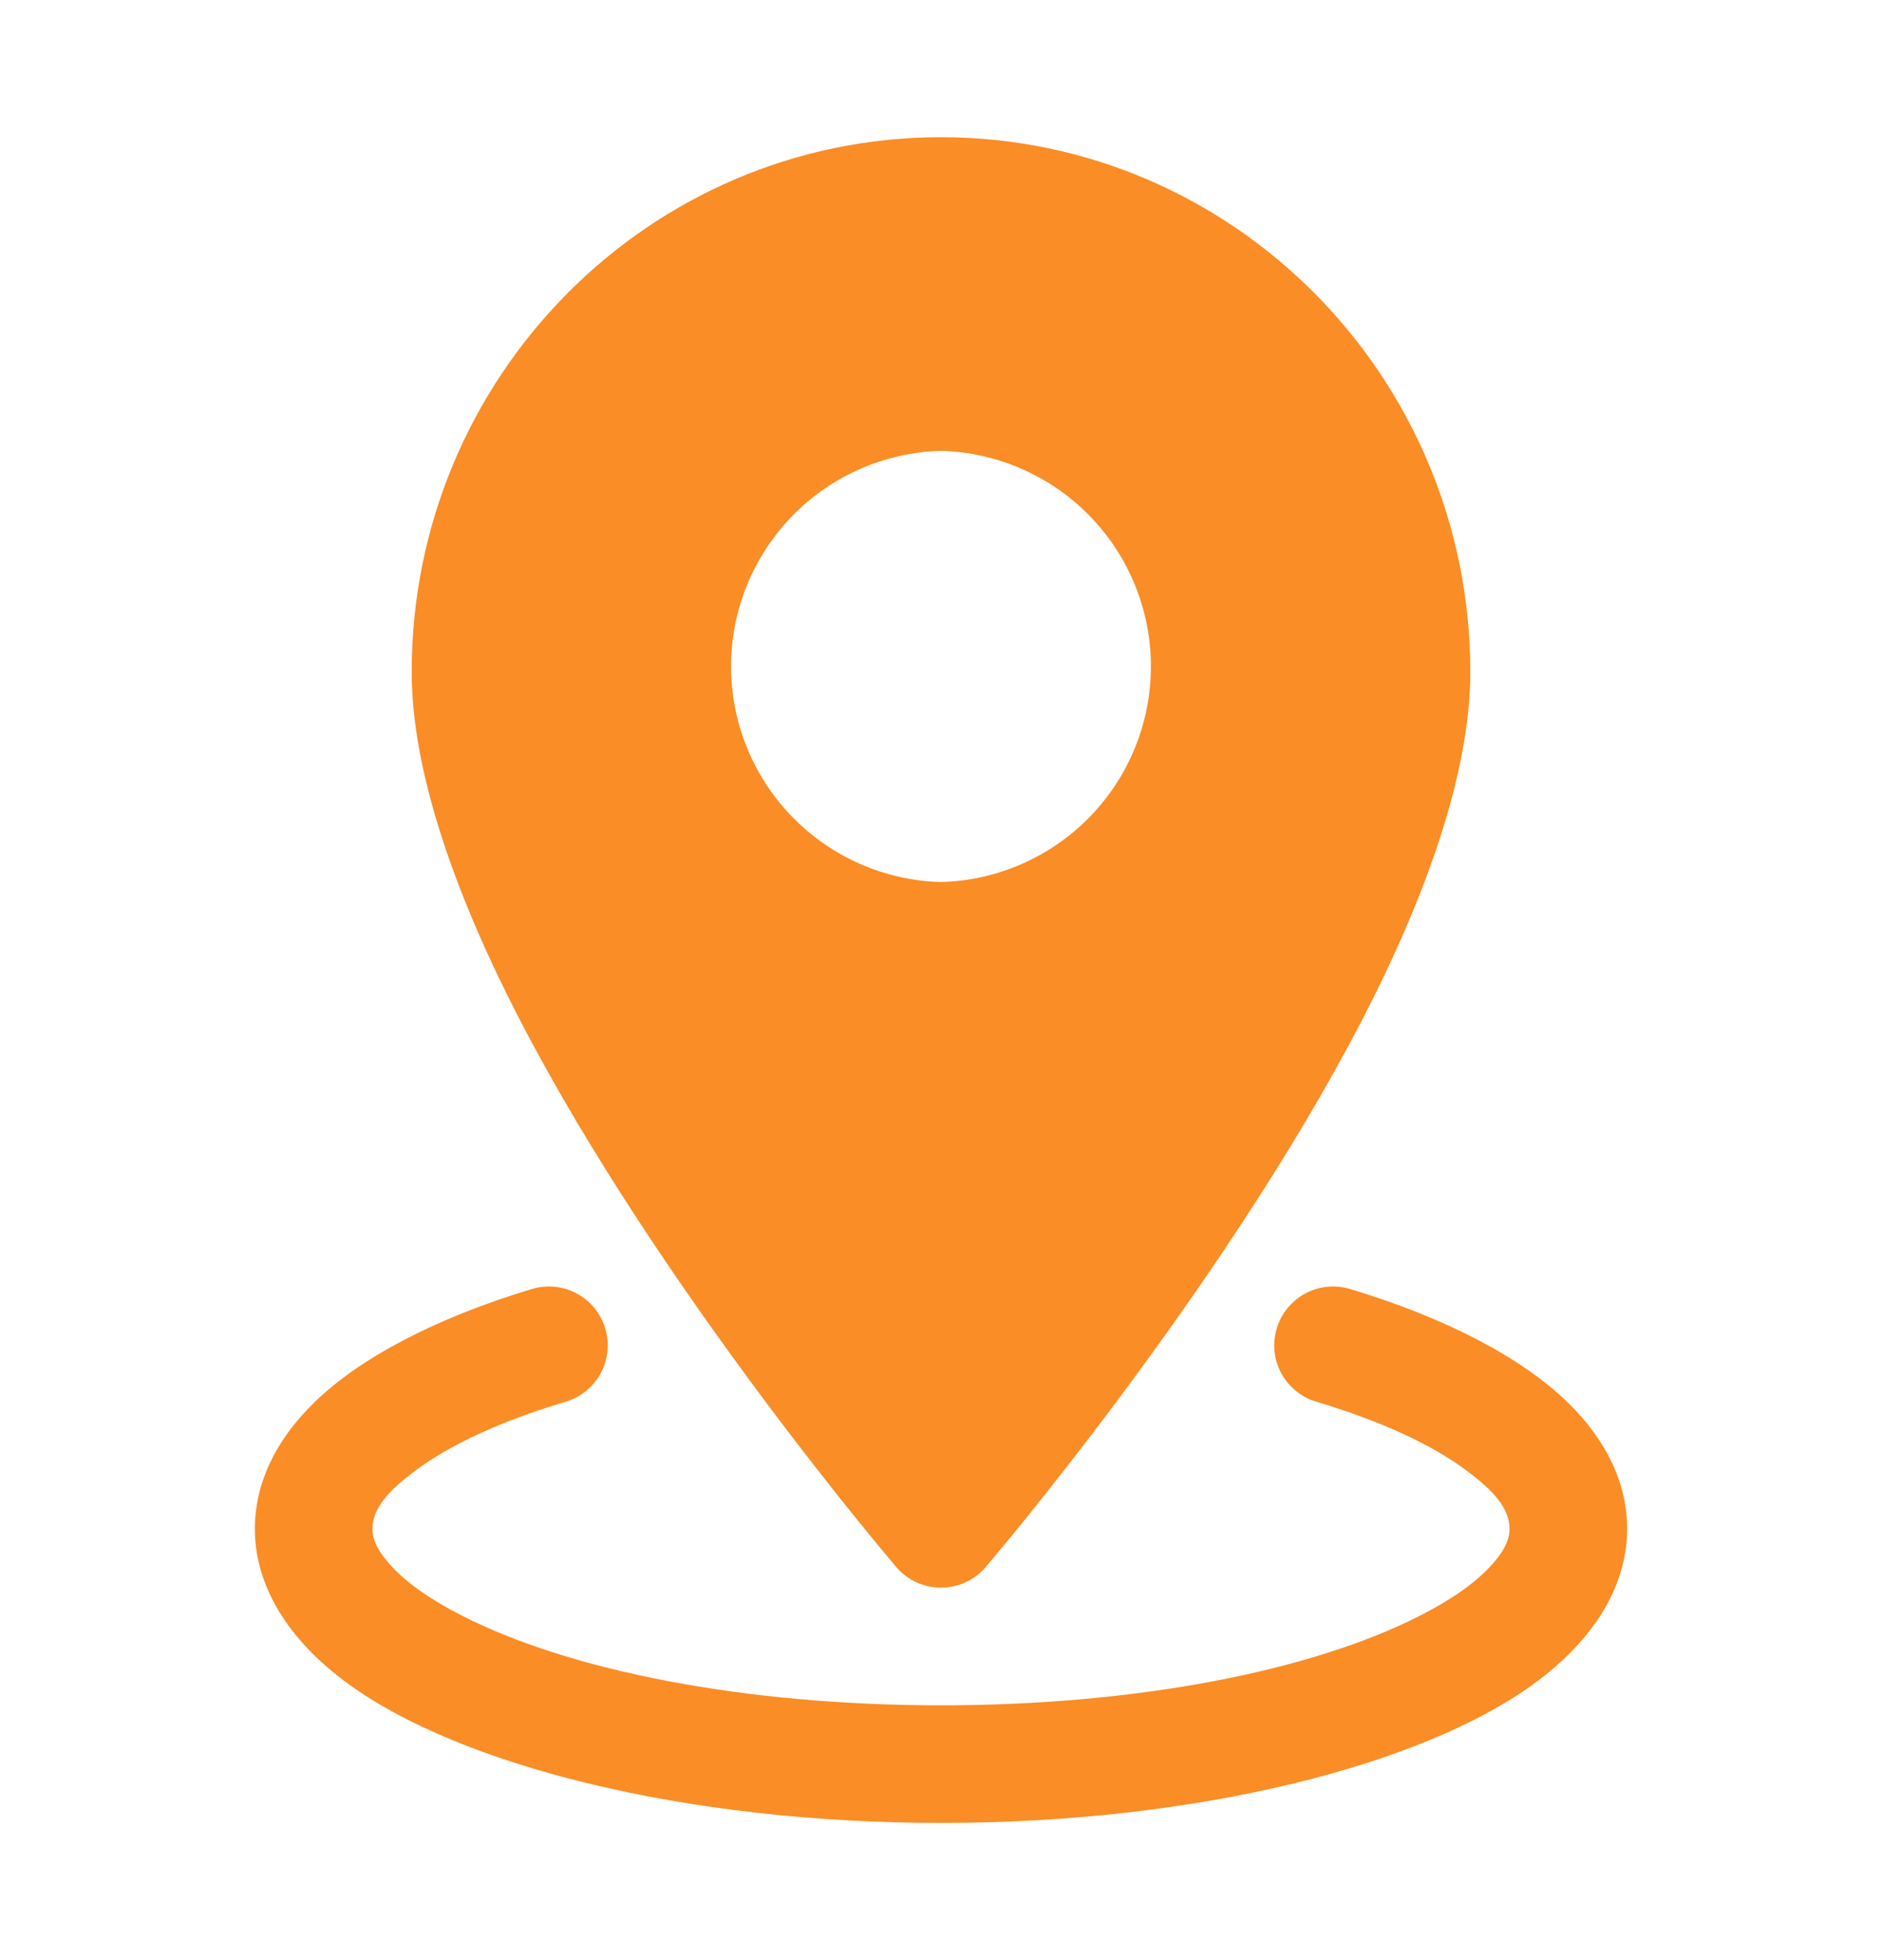
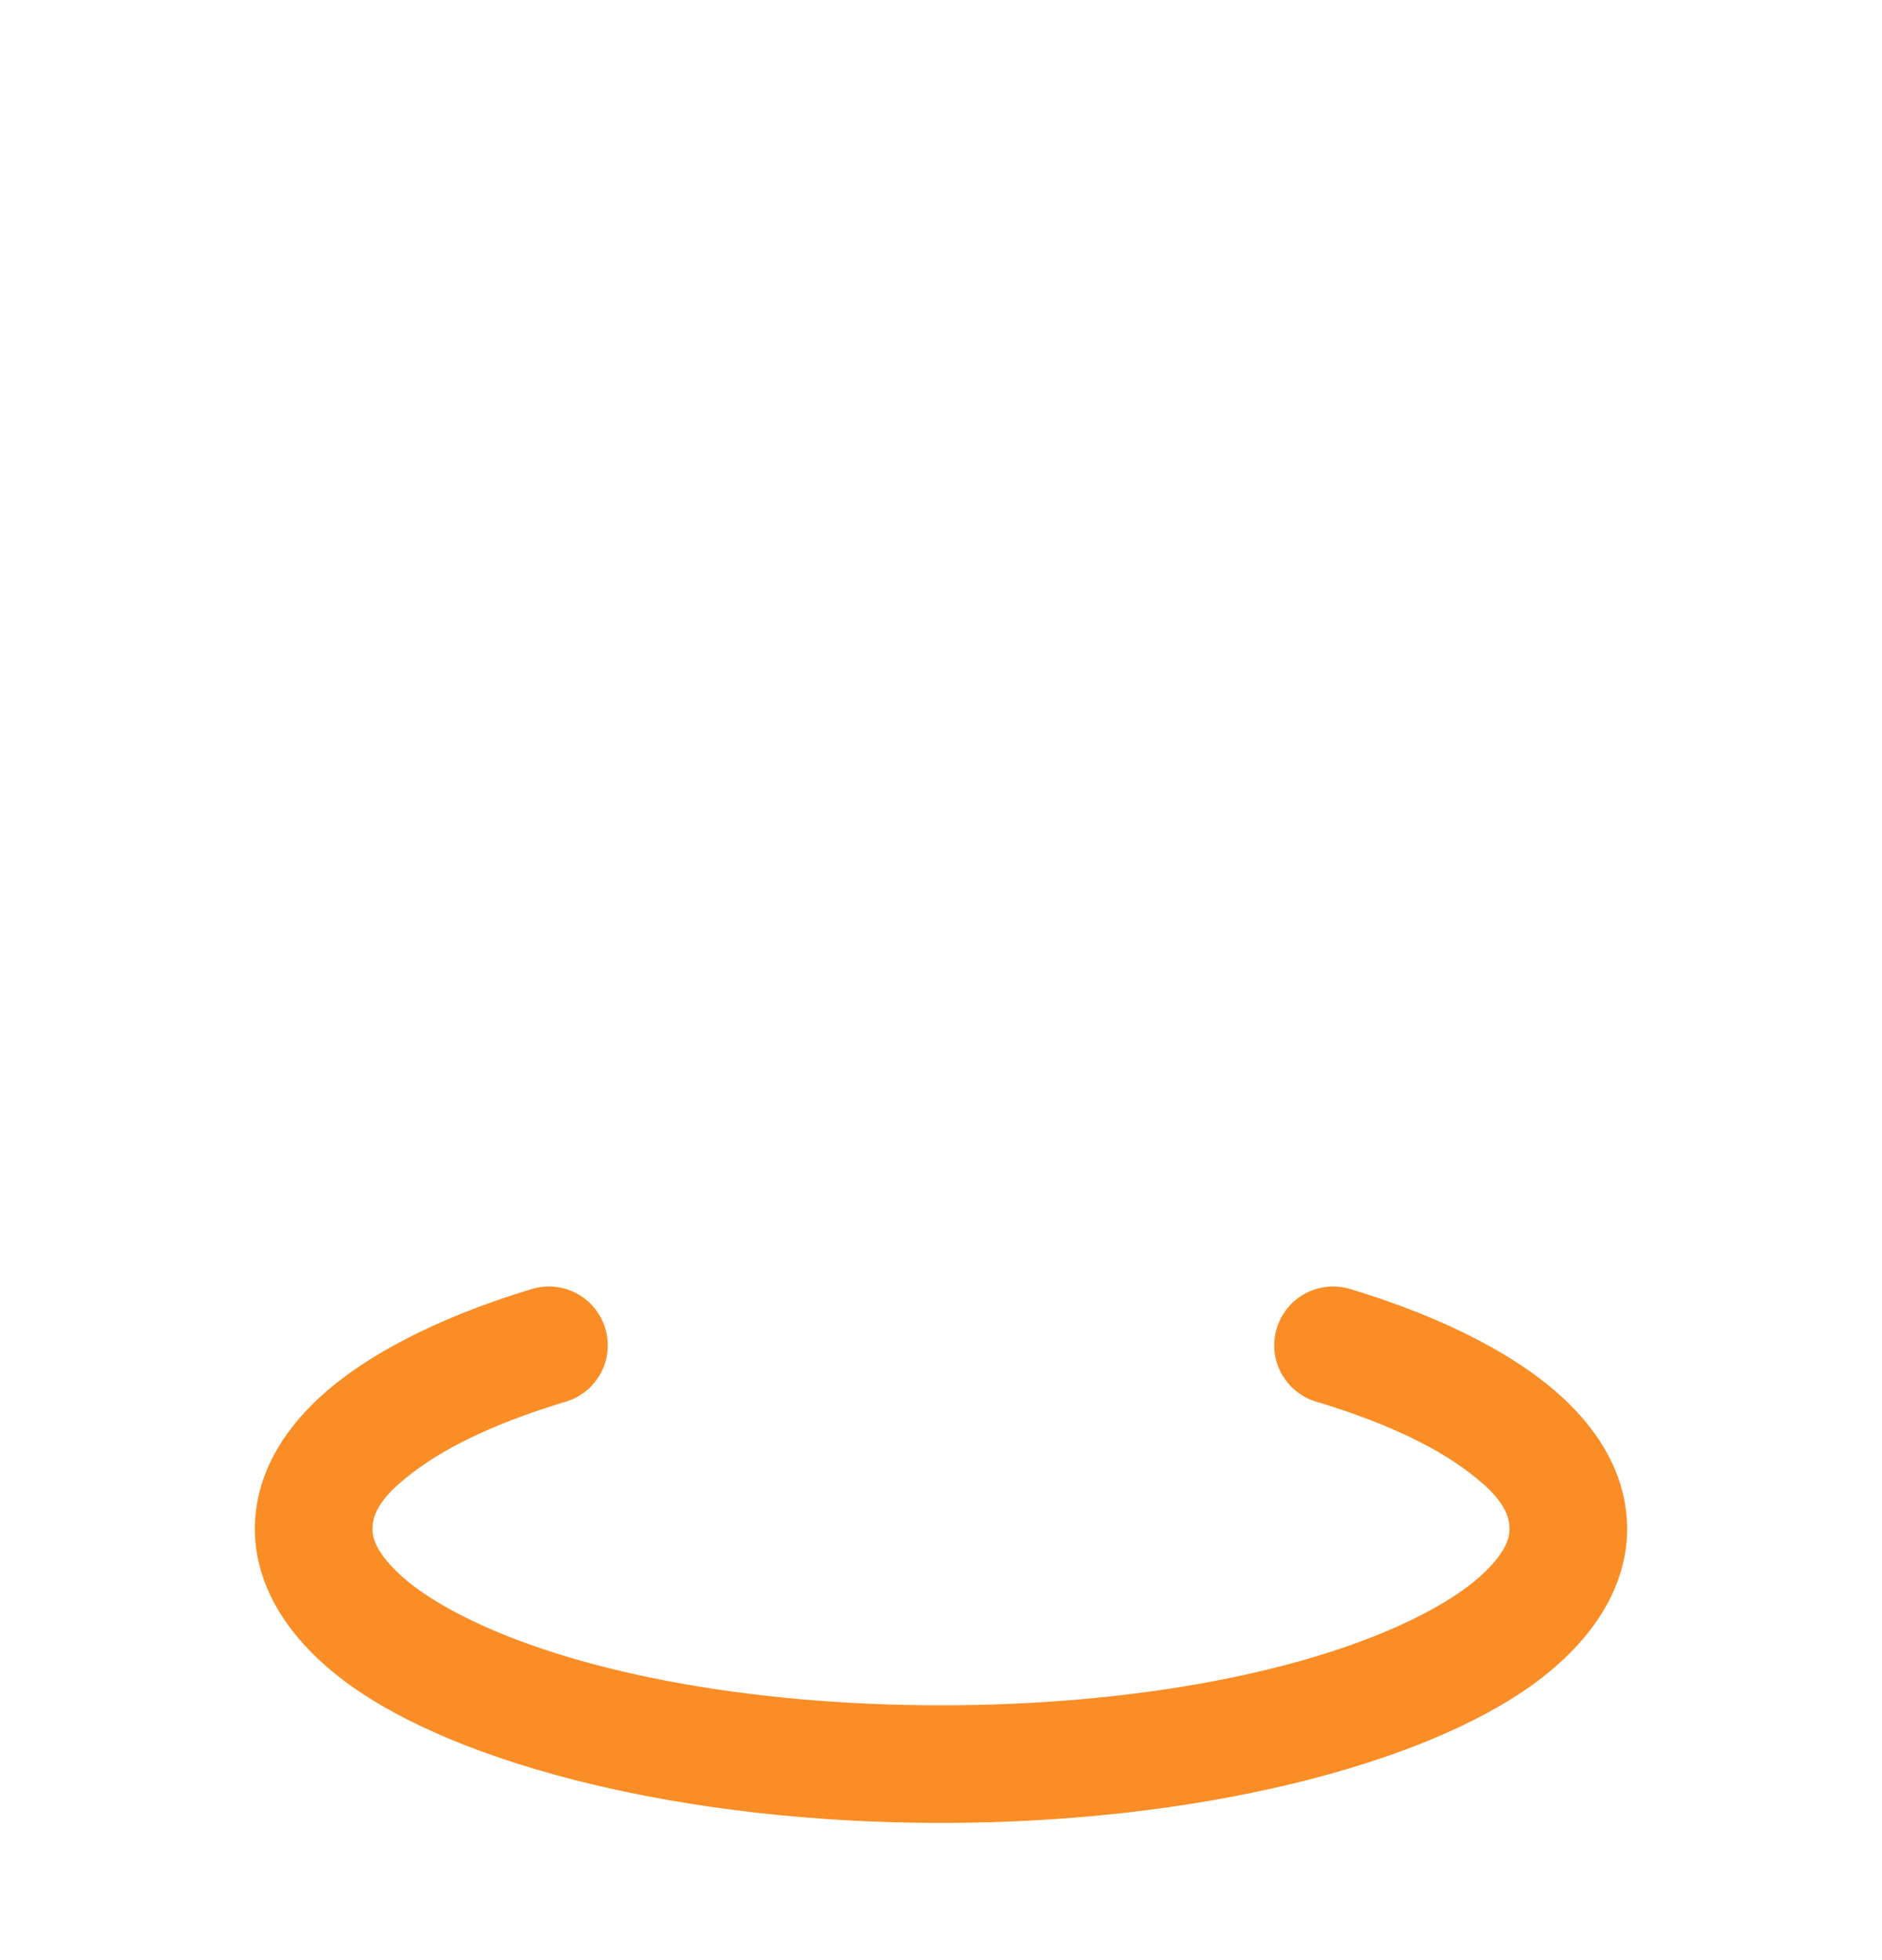
<svg xmlns="http://www.w3.org/2000/svg" width="24" height="25" viewBox="0 0 24 25" fill="none">
-   <path fill-rule="evenodd" clip-rule="evenodd" d="M12 1.75C8.277 1.75 5.25 4.804 5.25 8.571C5.25 9.847 5.812 11.43 6.63 13.009C8.431 16.486 11.431 19.988 11.431 19.988C11.501 20.07 11.589 20.136 11.687 20.181C11.785 20.226 11.892 20.249 12 20.249C12.108 20.249 12.215 20.226 12.313 20.181C12.411 20.136 12.499 20.07 12.569 19.988C12.569 19.988 15.569 16.486 17.37 13.009C18.188 11.43 18.75 9.847 18.75 8.571C18.75 4.804 15.723 1.75 12 1.75ZM12 5.75C11.284 5.769 10.603 6.068 10.103 6.581C9.603 7.095 9.323 7.783 9.323 8.5C9.323 9.217 9.603 9.905 10.103 10.419C10.603 10.932 11.284 11.231 12 11.25C12.716 11.231 13.397 10.932 13.897 10.419C14.397 9.905 14.677 9.217 14.677 8.5C14.677 7.783 14.397 7.095 13.897 6.581C13.397 6.068 12.716 5.769 12 5.75Z" fill="#FA8D25" />
  <path fill-rule="evenodd" clip-rule="evenodd" d="M16.784 17.877C17.597 18.121 18.267 18.423 18.73 18.777C19.03 19.005 19.25 19.228 19.25 19.5C19.25 19.66 19.159 19.805 19.031 19.95C18.819 20.189 18.504 20.404 18.114 20.604C16.736 21.309 14.508 21.75 12 21.75C9.492 21.75 7.264 21.309 5.886 20.604C5.496 20.404 5.181 20.189 4.969 19.95C4.841 19.805 4.75 19.66 4.75 19.5C4.75 19.228 4.97 19.005 5.27 18.777C5.733 18.423 6.403 18.121 7.216 17.877C7.407 17.82 7.567 17.689 7.661 17.514C7.755 17.338 7.776 17.133 7.718 16.942C7.661 16.752 7.531 16.592 7.355 16.498C7.18 16.403 6.975 16.383 6.784 16.44C5.546 16.813 4.584 17.324 4.006 17.889C3.498 18.384 3.25 18.938 3.25 19.5C3.25 20.202 3.647 20.902 4.454 21.486C5.87 22.51 8.714 23.25 12 23.25C15.286 23.25 18.13 22.51 19.546 21.486C20.353 20.902 20.75 20.202 20.75 19.5C20.75 18.938 20.502 18.384 19.994 17.889C19.416 17.324 18.454 16.813 17.216 16.44C17.122 16.412 17.023 16.402 16.925 16.412C16.827 16.422 16.732 16.451 16.645 16.498C16.558 16.544 16.481 16.608 16.419 16.684C16.357 16.76 16.31 16.848 16.282 16.942C16.253 17.037 16.244 17.136 16.253 17.234C16.263 17.332 16.293 17.427 16.339 17.514C16.386 17.601 16.449 17.677 16.526 17.74C16.602 17.802 16.69 17.849 16.784 17.877Z" fill="#FA8D25" />
</svg>